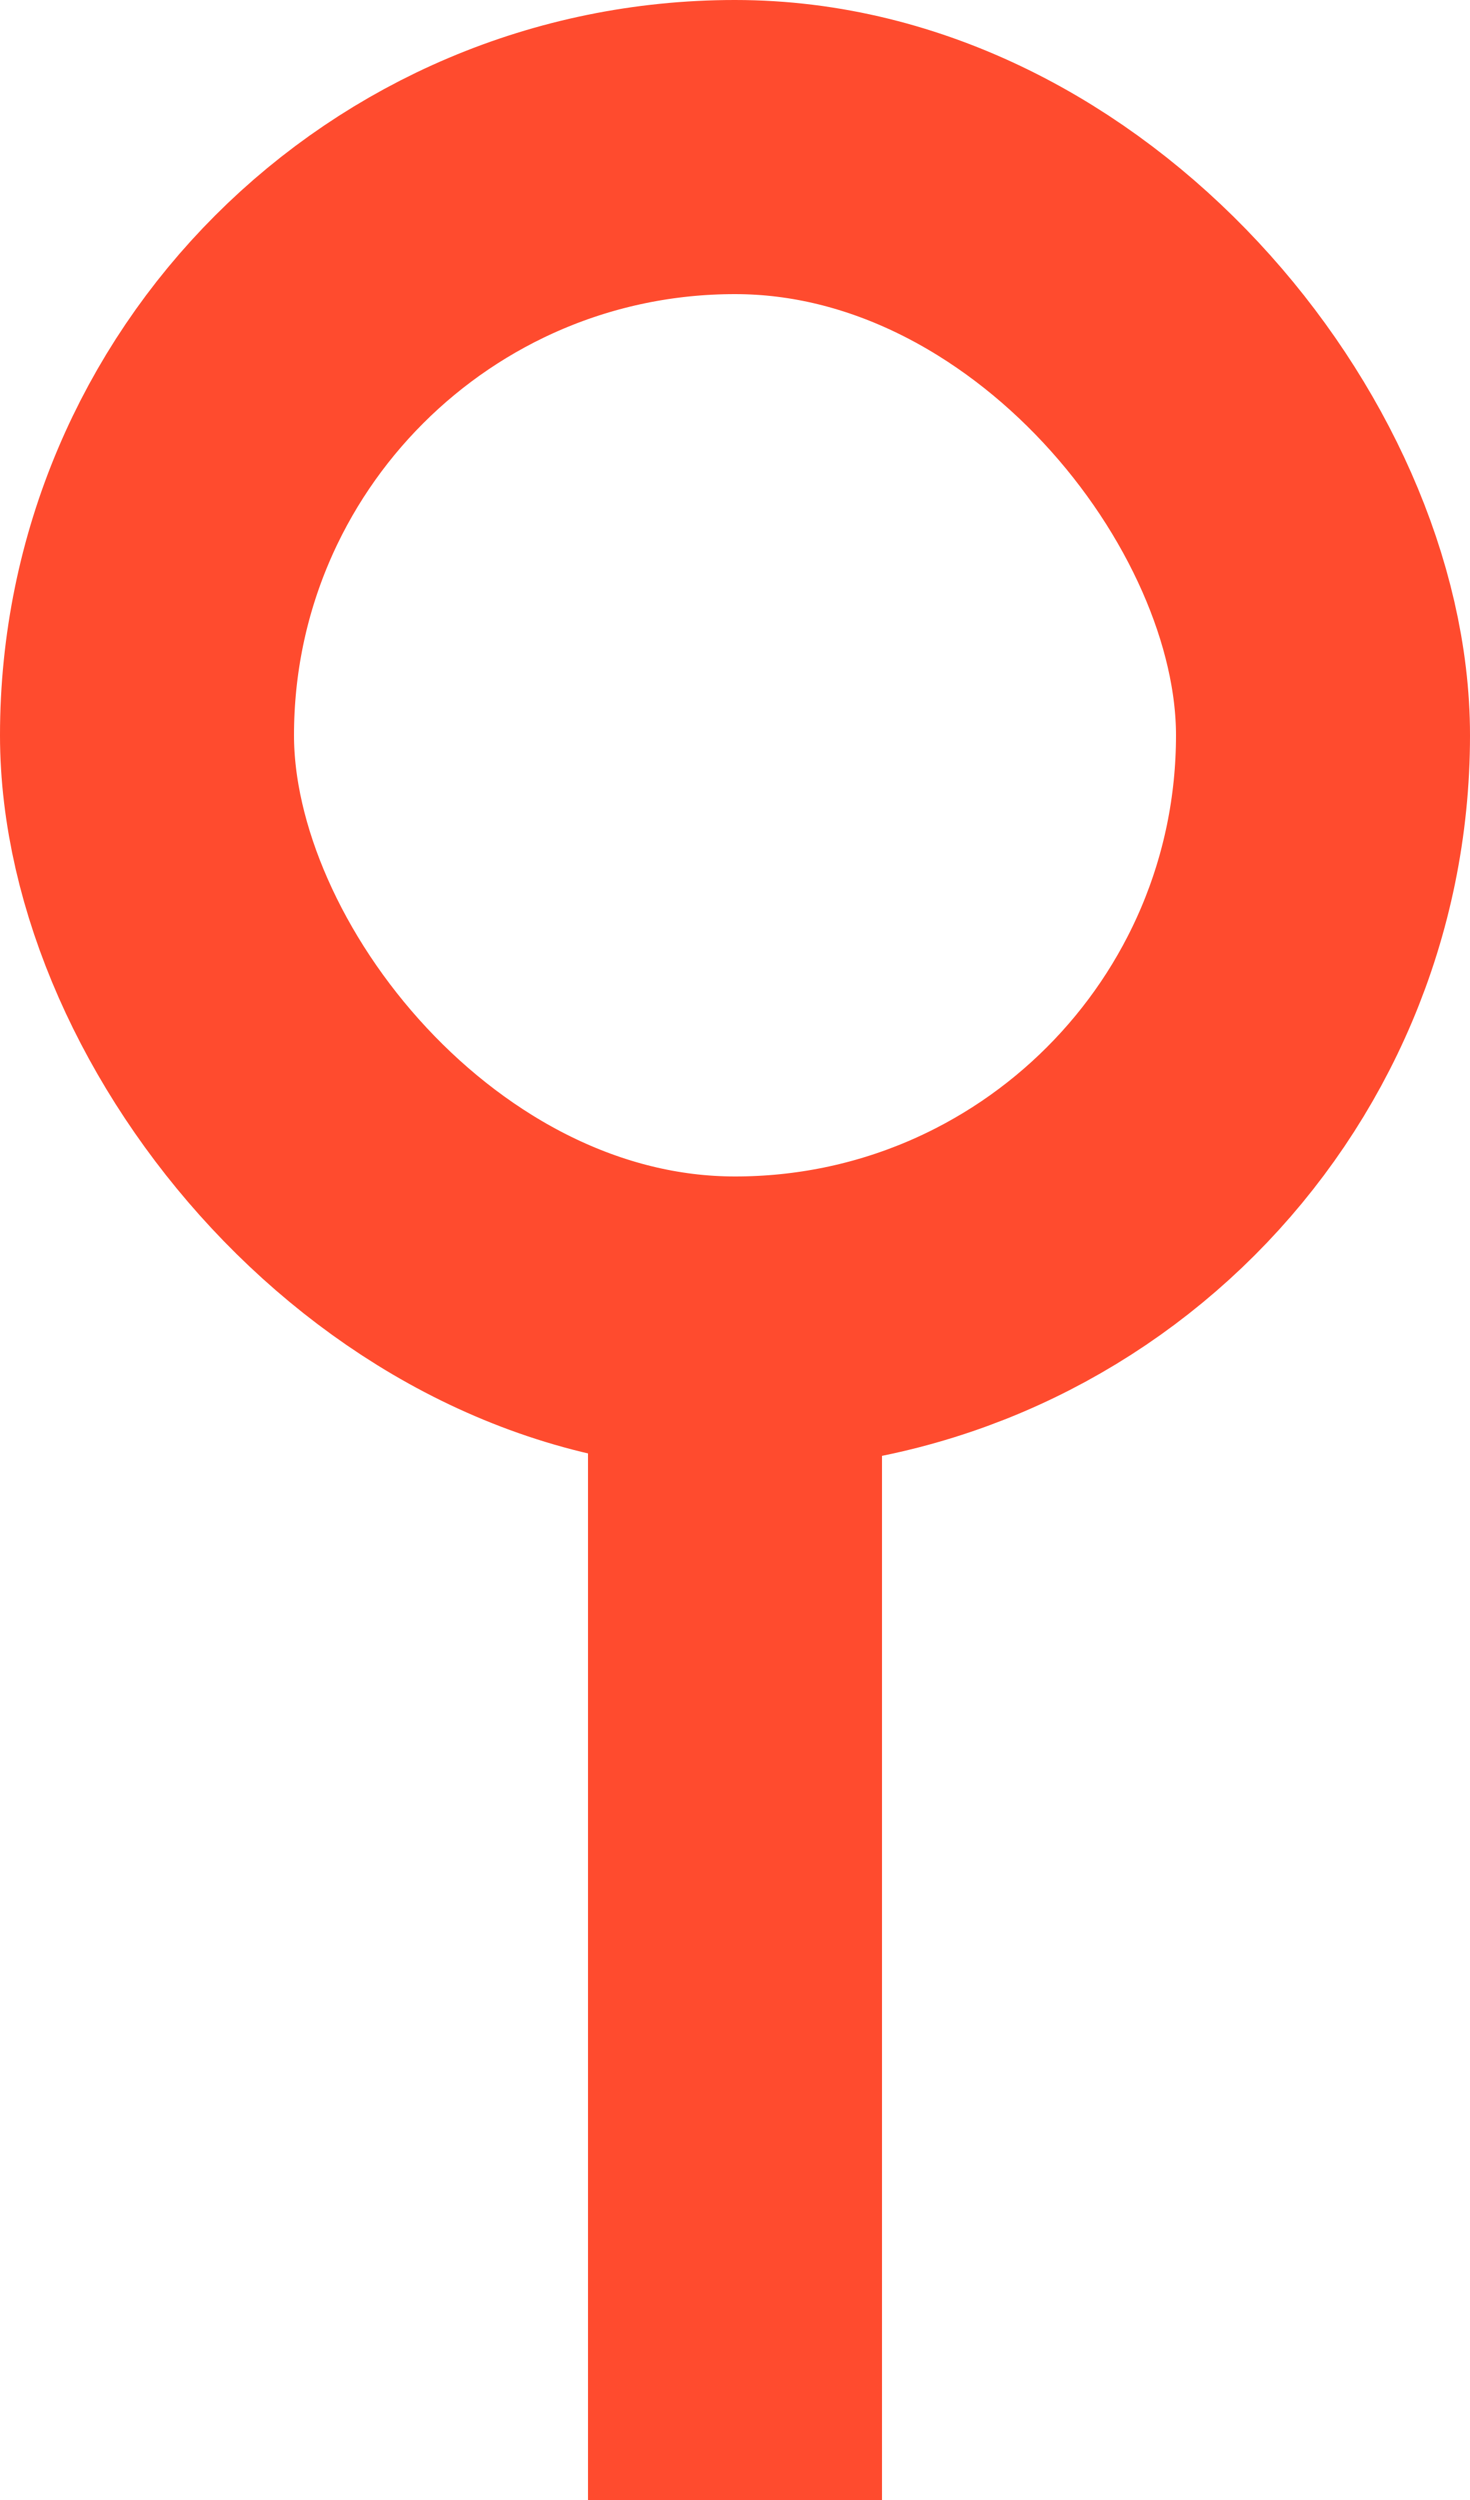
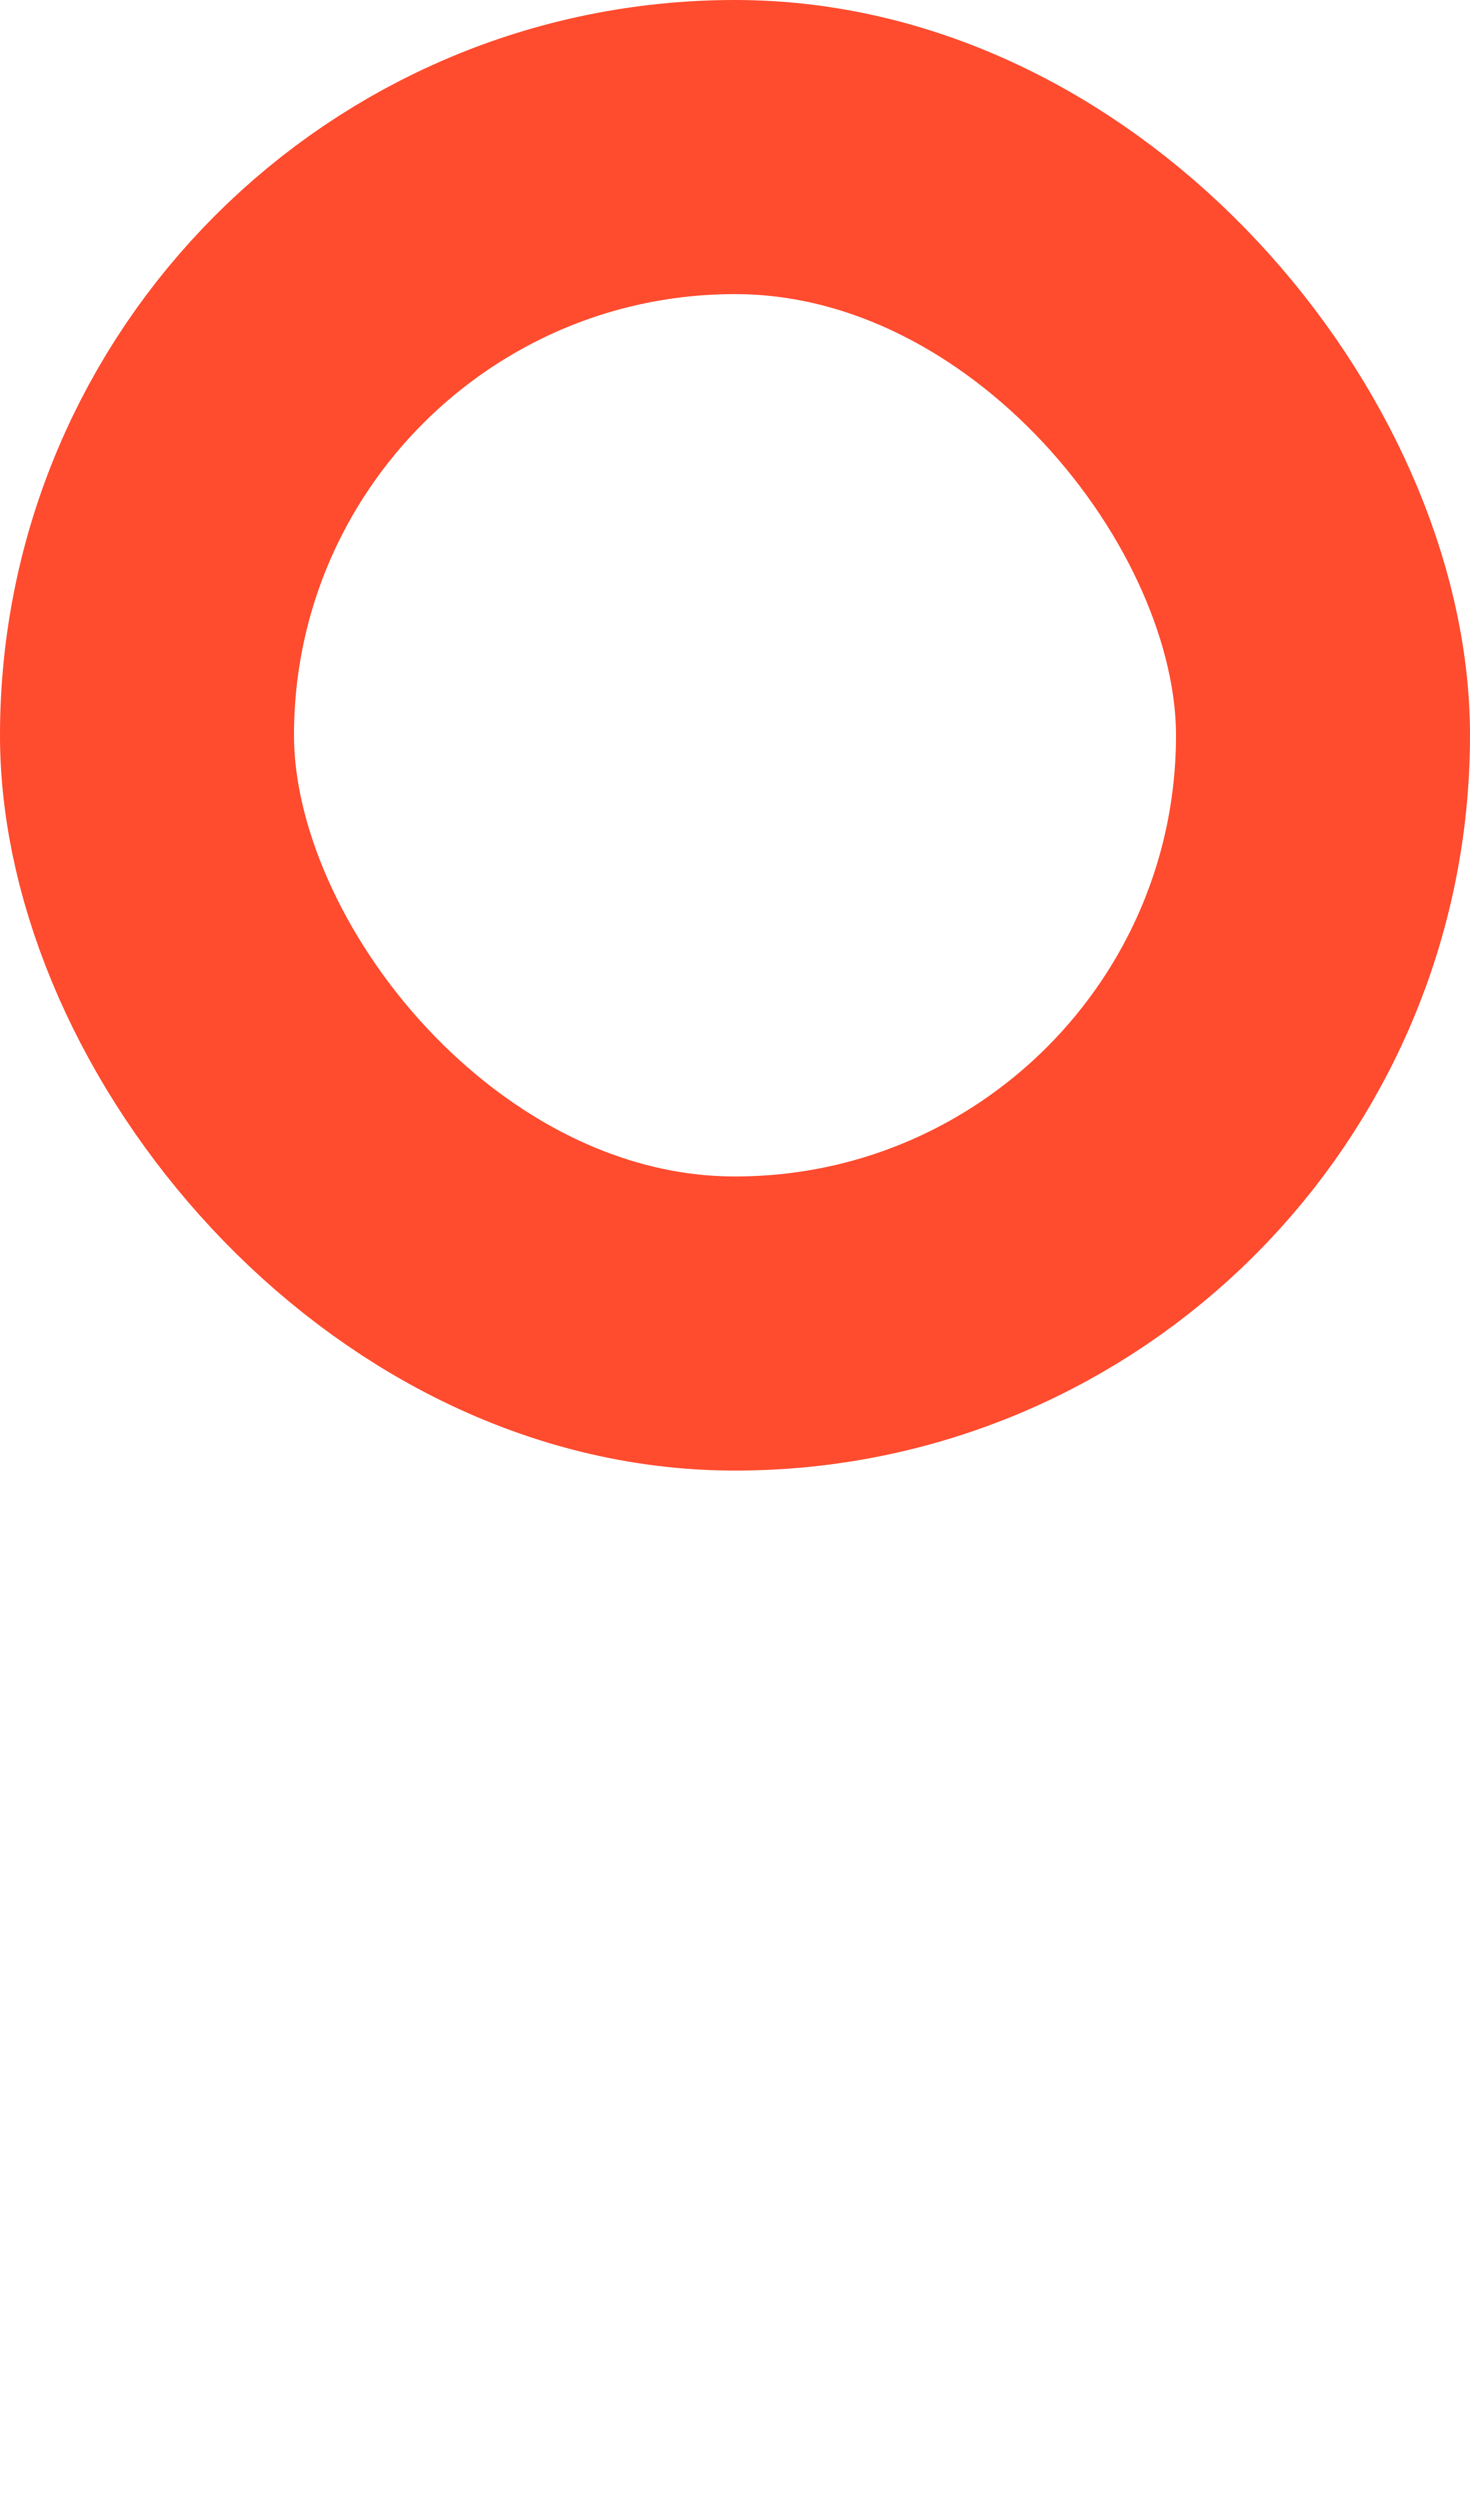
<svg xmlns="http://www.w3.org/2000/svg" width="10" height="17" viewBox="0 0 10 17" fill="none">
  <rect x="1" y="1" width="8" height="8" rx="4" stroke="#FF4B2E" stroke-width="2" />
-   <path d="M5 8L5 17" stroke="#FF4B2E" stroke-width="2" />
</svg>